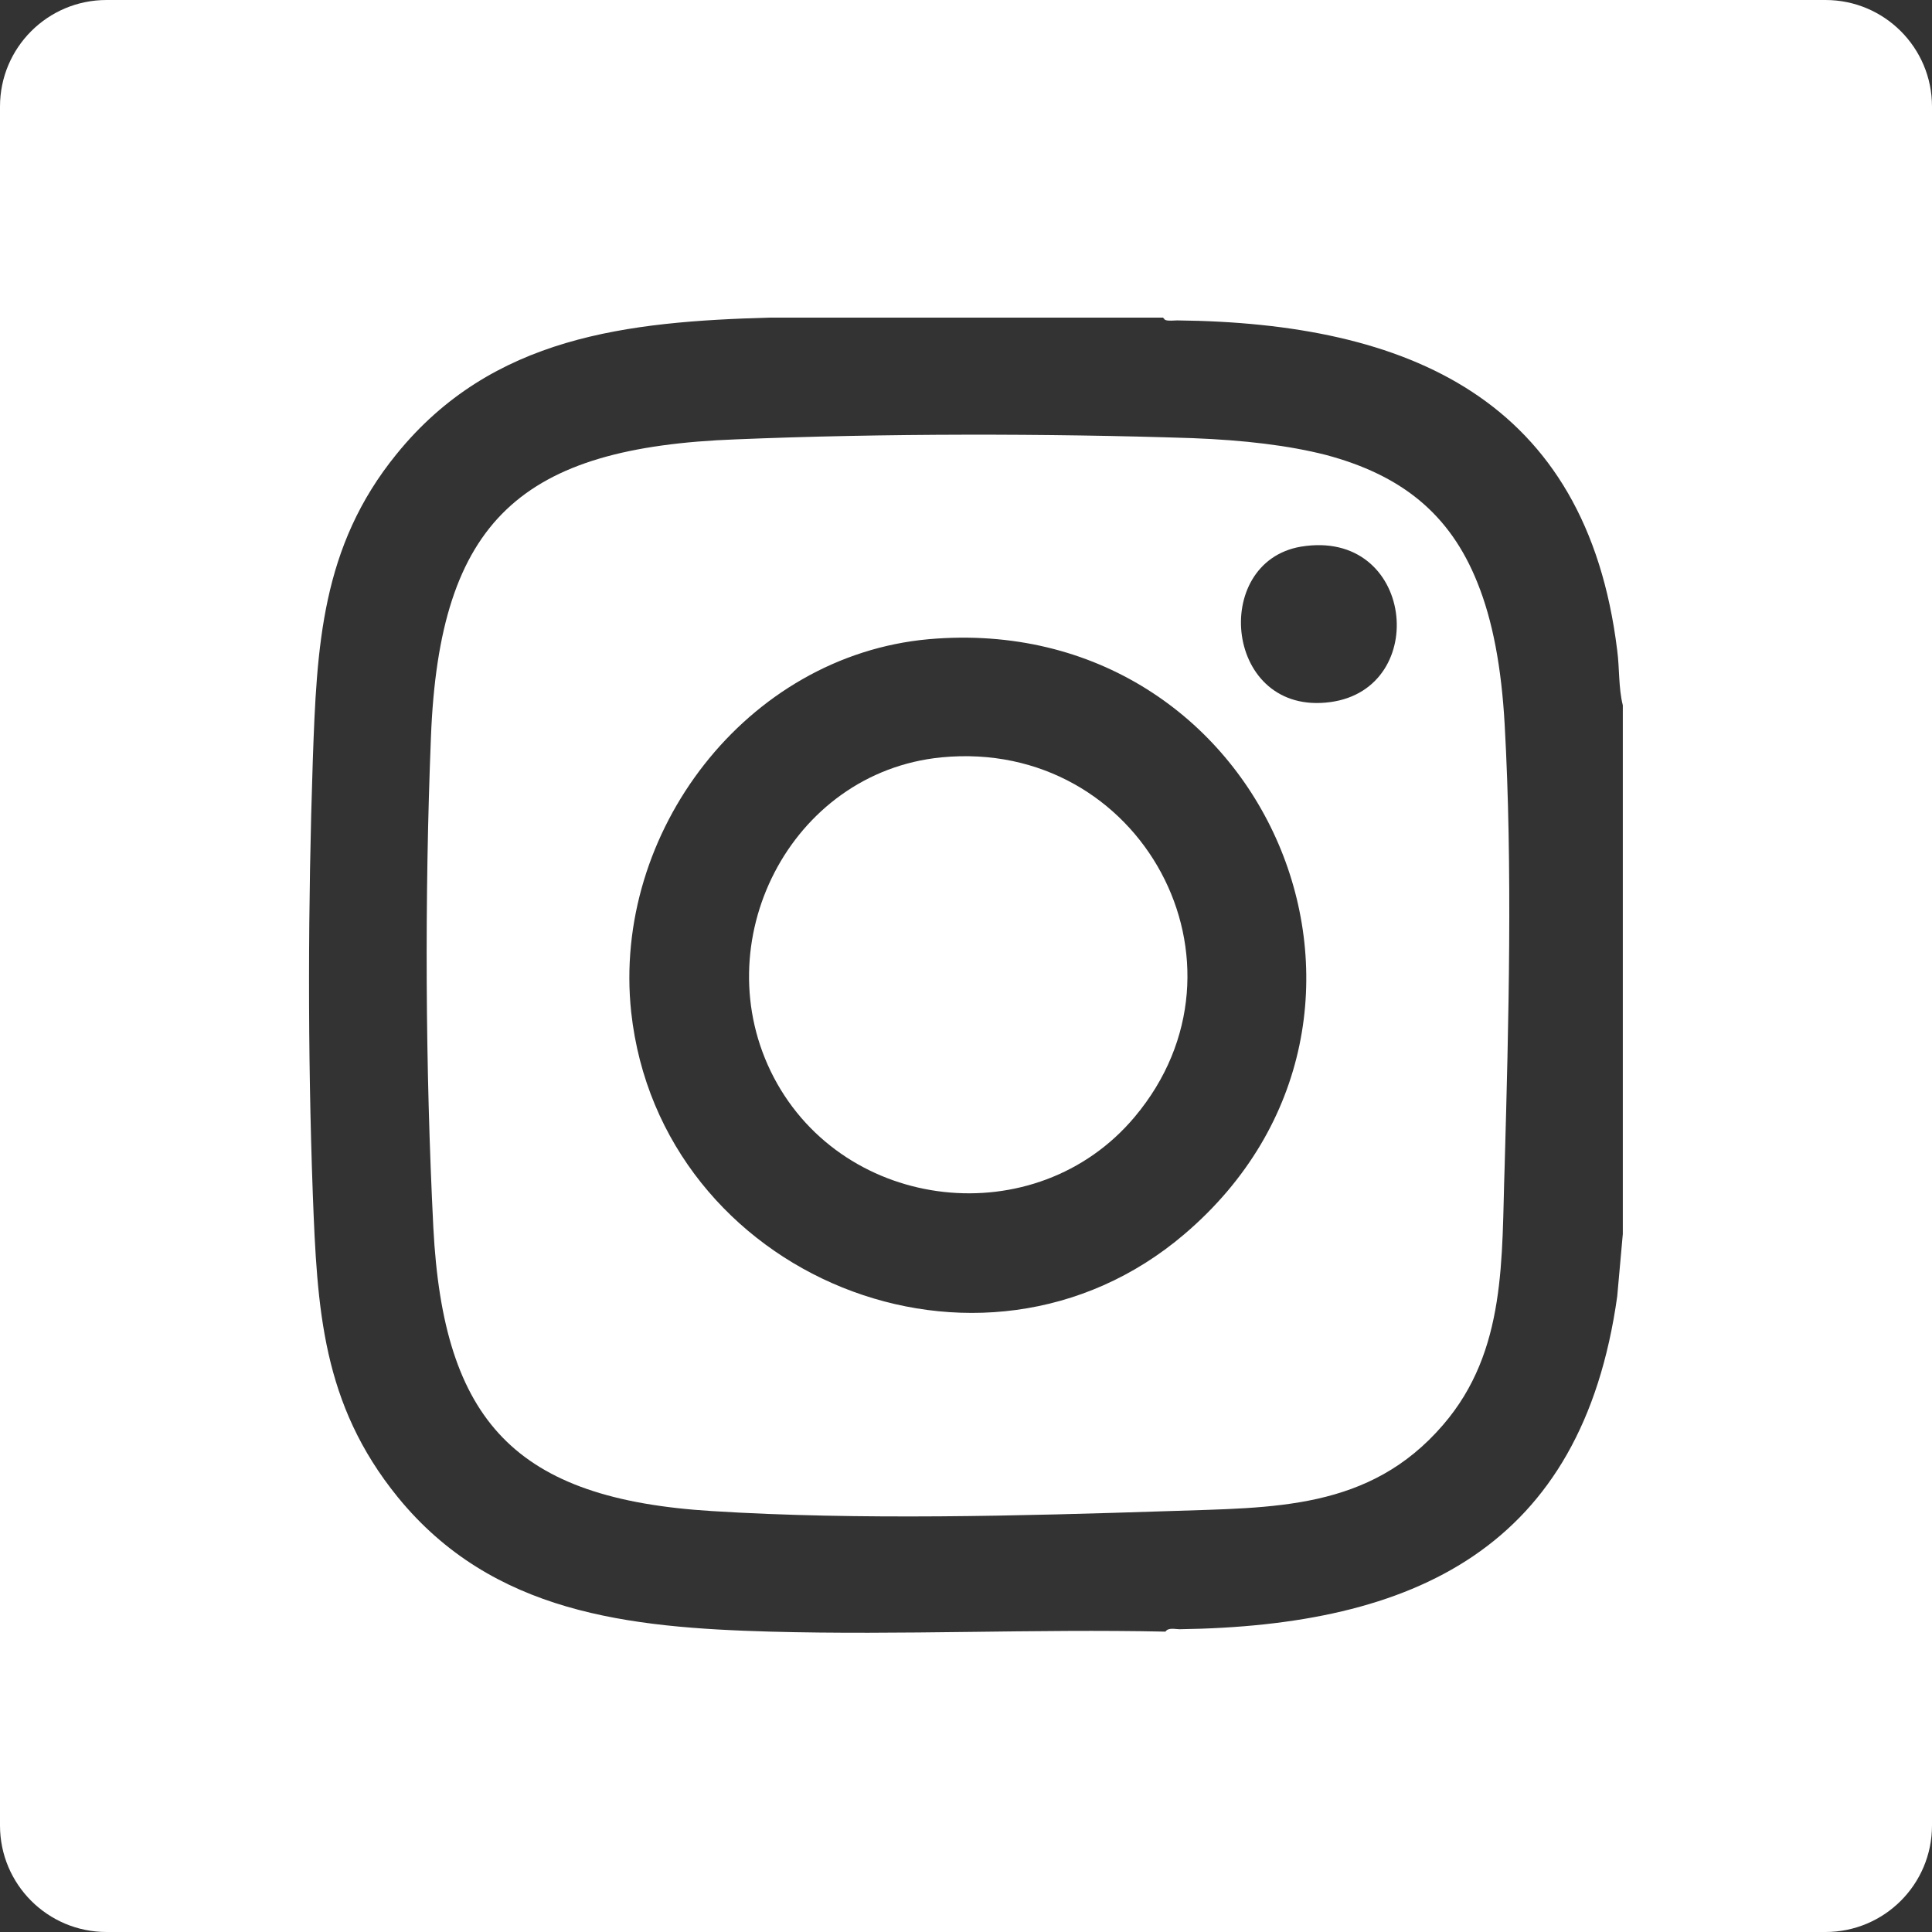
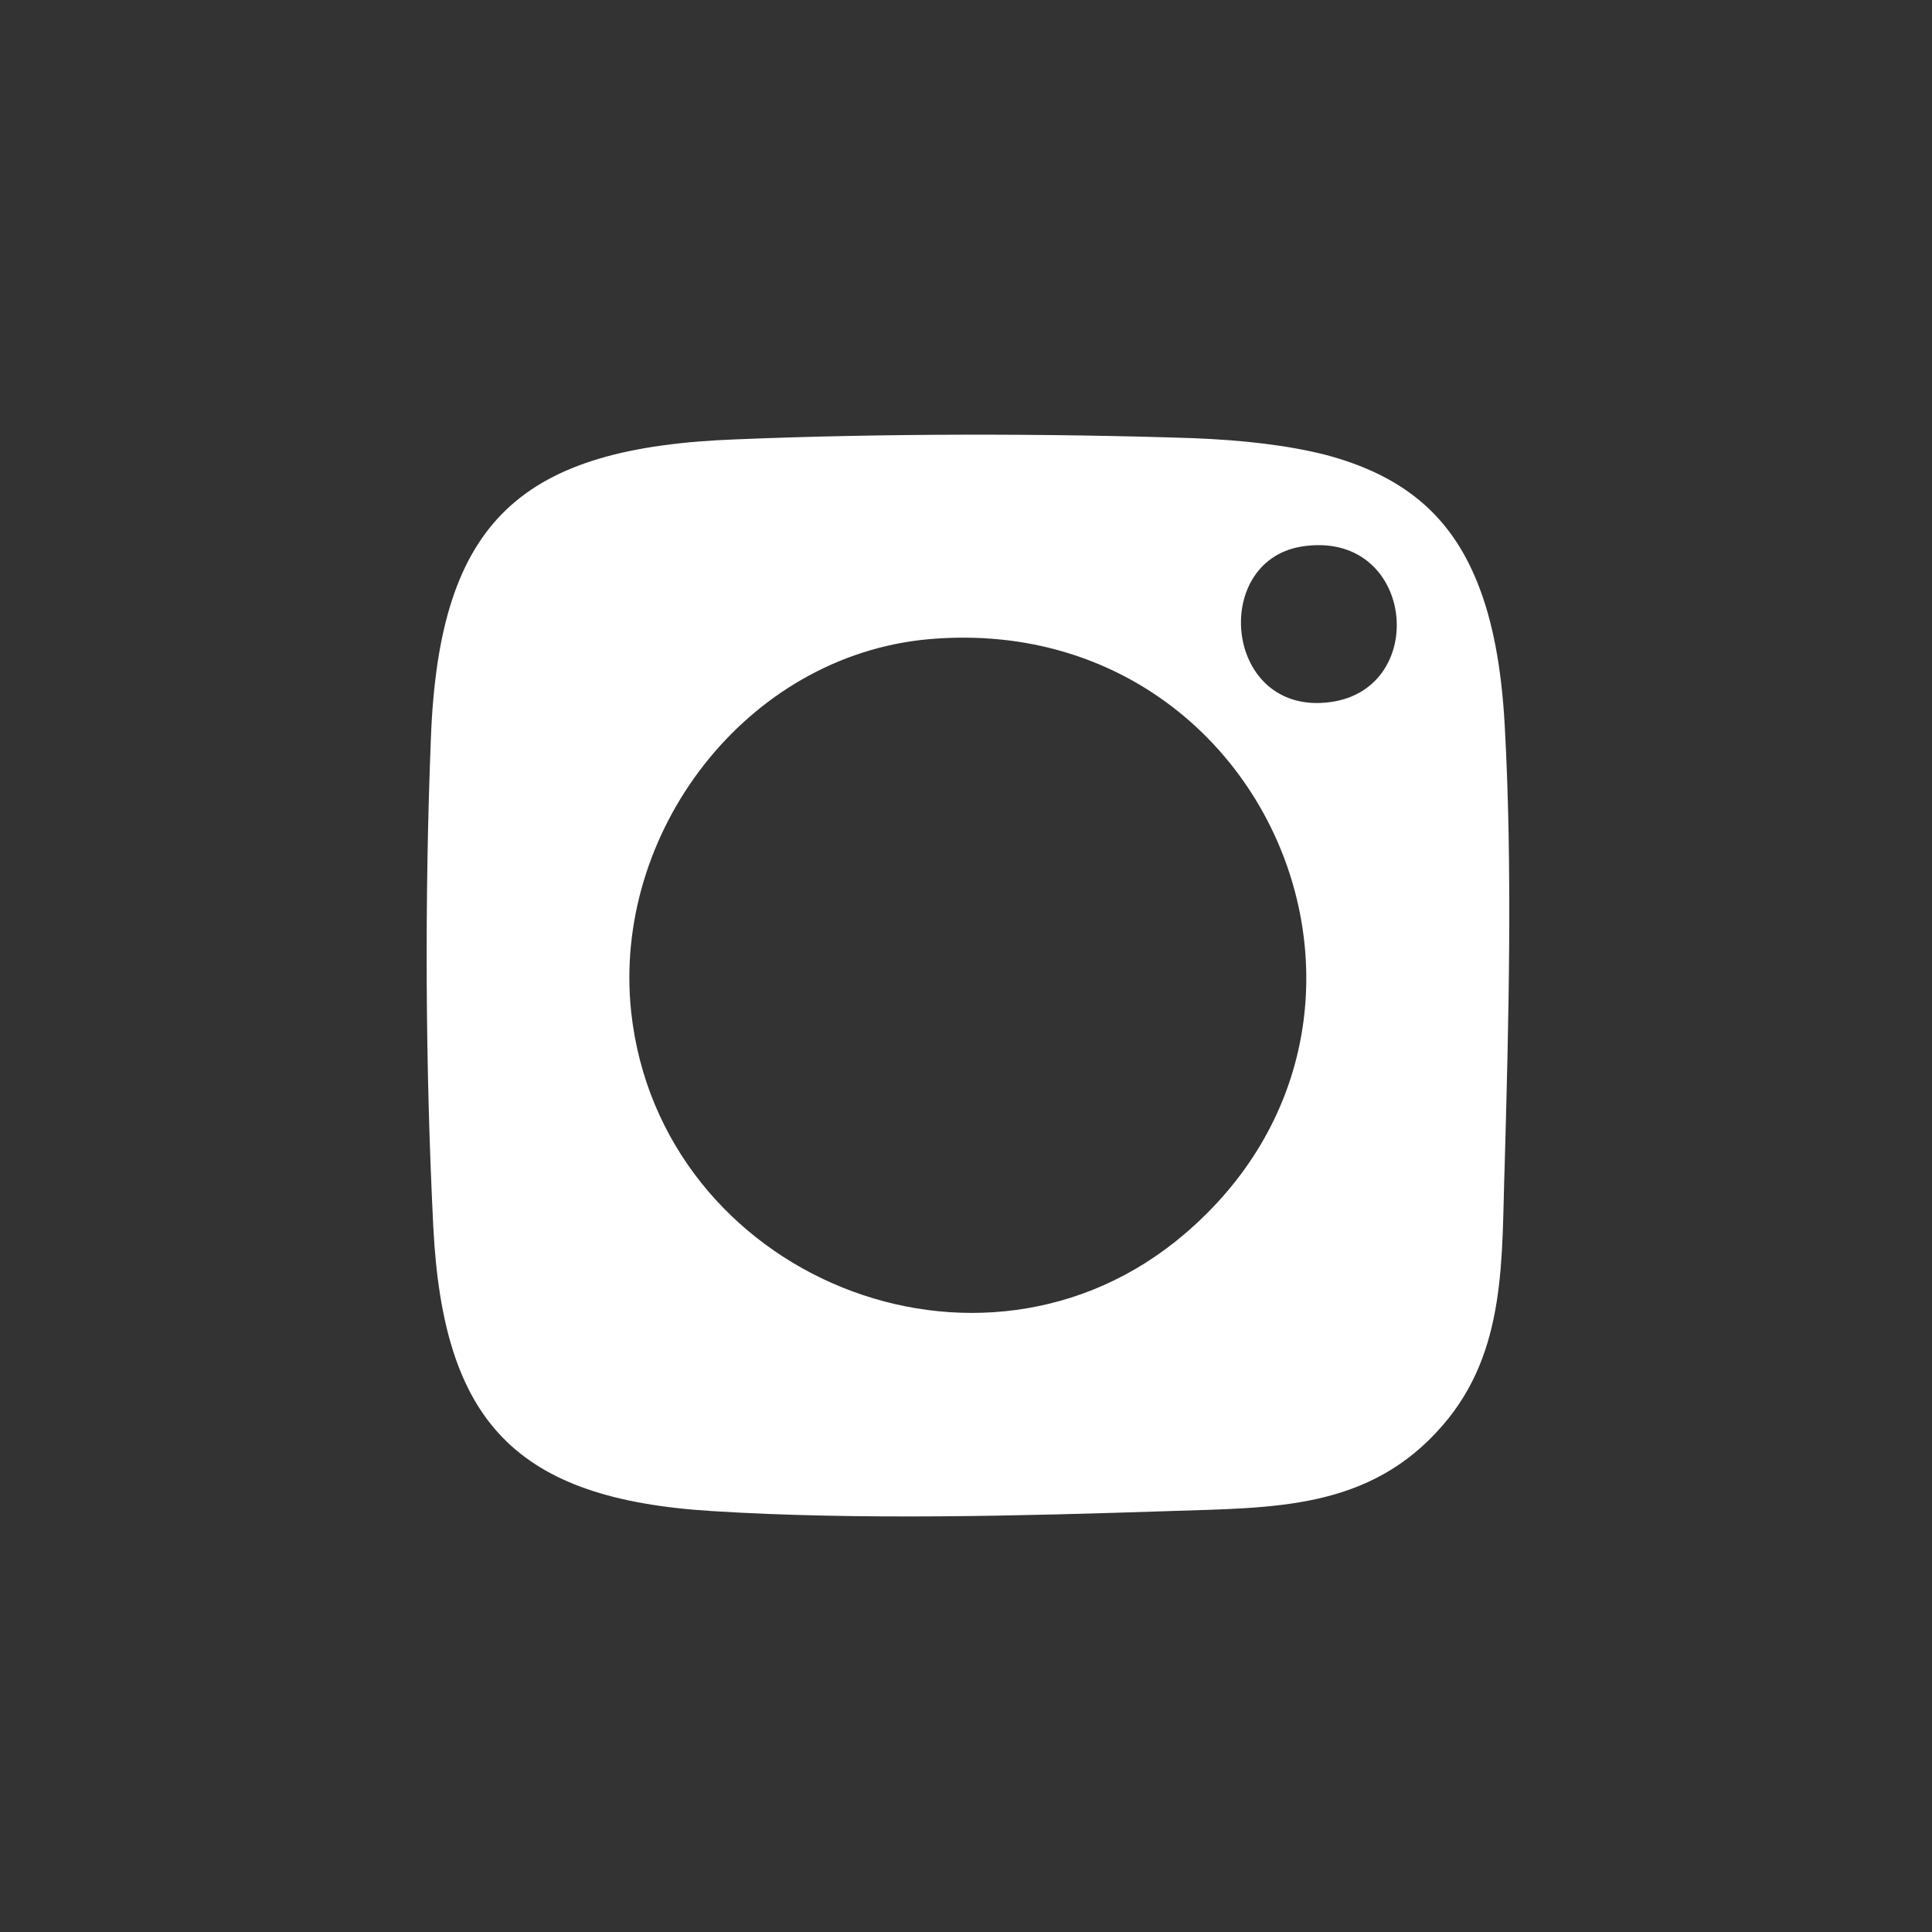
<svg xmlns="http://www.w3.org/2000/svg" id="Calque_1" data-name="Calque 1" viewBox="0 0 48.24 48.24">
  <rect x="0" y="0" width="48.24" height="48.24" fill="#333333" stroke="none" />
  <defs>
    <style> .cls-1 { fill: #fff; } .cls-2 { fill: #606060; } </style>
  </defs>
-   <path class="cls-1" d="M28.33,27.89c-2.46,2.93-7.24,2.39-9.01-.99-1.75-3.35.4-7.62,4.19-7.99,4.98-.48,8.03,5.16,4.82,8.98Z" />
  <path class="cls-1" d="M37.57,18.09c-.08-1.43-.3-2.6-.68-3.54-.69-1.73-1.91-2.69-3.78-3.19-.94-.24-2.05-.37-3.33-.42-3.64-.12-7.76-.12-11.4.03-5.35.2-7.41,2-7.62,7.44-.16,4-.14,8.25.06,12.24.25,4.85,2.05,6.78,6.96,7.08,3.65.23,7.75.12,11.42,0,2.58-.09,4.99-.01,6.83-2.15,1.6-1.85,1.46-4.18,1.54-6.47.1-3.57.2-7.46,0-11.02ZM29.58,30.81c-5.09,4.35-13.1,1.06-13.82-5.54-.48-4.48,2.87-8.9,7.43-9.31,8.42-.74,12.74,9.43,6.39,14.85ZM33.22,17.53c-2.64.36-3.01-3.49-.74-3.88,2.83-.47,3.25,3.54.74,3.88Z" />
-   <path class="cls-1" d="M45.58,0H2.66C1.19,0,0,1.19,0,2.66v42.92c0,1.47,1.19,2.66,2.66,2.66h42.92c1.47,0,2.66-1.19,2.66-2.66V2.66c0-1.47-1.19-2.66-2.66-2.66ZM40.52,30.81l-.14,1.56c-.88,6.29-5.06,8.23-10.93,8.31-.1,0-.28-.05-.35.06-3.28-.07-6.59.09-9.87,0-3.52-.1-6.93-.45-9.3-3.36-1.89-2.33-2.01-4.69-2.12-7.57-.13-3.58-.12-7.23,0-10.82.1-2.85.21-5.34,2.09-7.65,2.39-2.95,5.77-3.31,9.33-3.41h9.81s.03.05.06.06c.08.03.21.01.29.01,5.76.06,10.22,1.95,10.99,8.24.06.45.03.93.14,1.37v13.2Z" />
-   <path class="cls-2" d="M29.04,7.93l.06.05s-.05-.03-.06-.05Z" />
</svg>